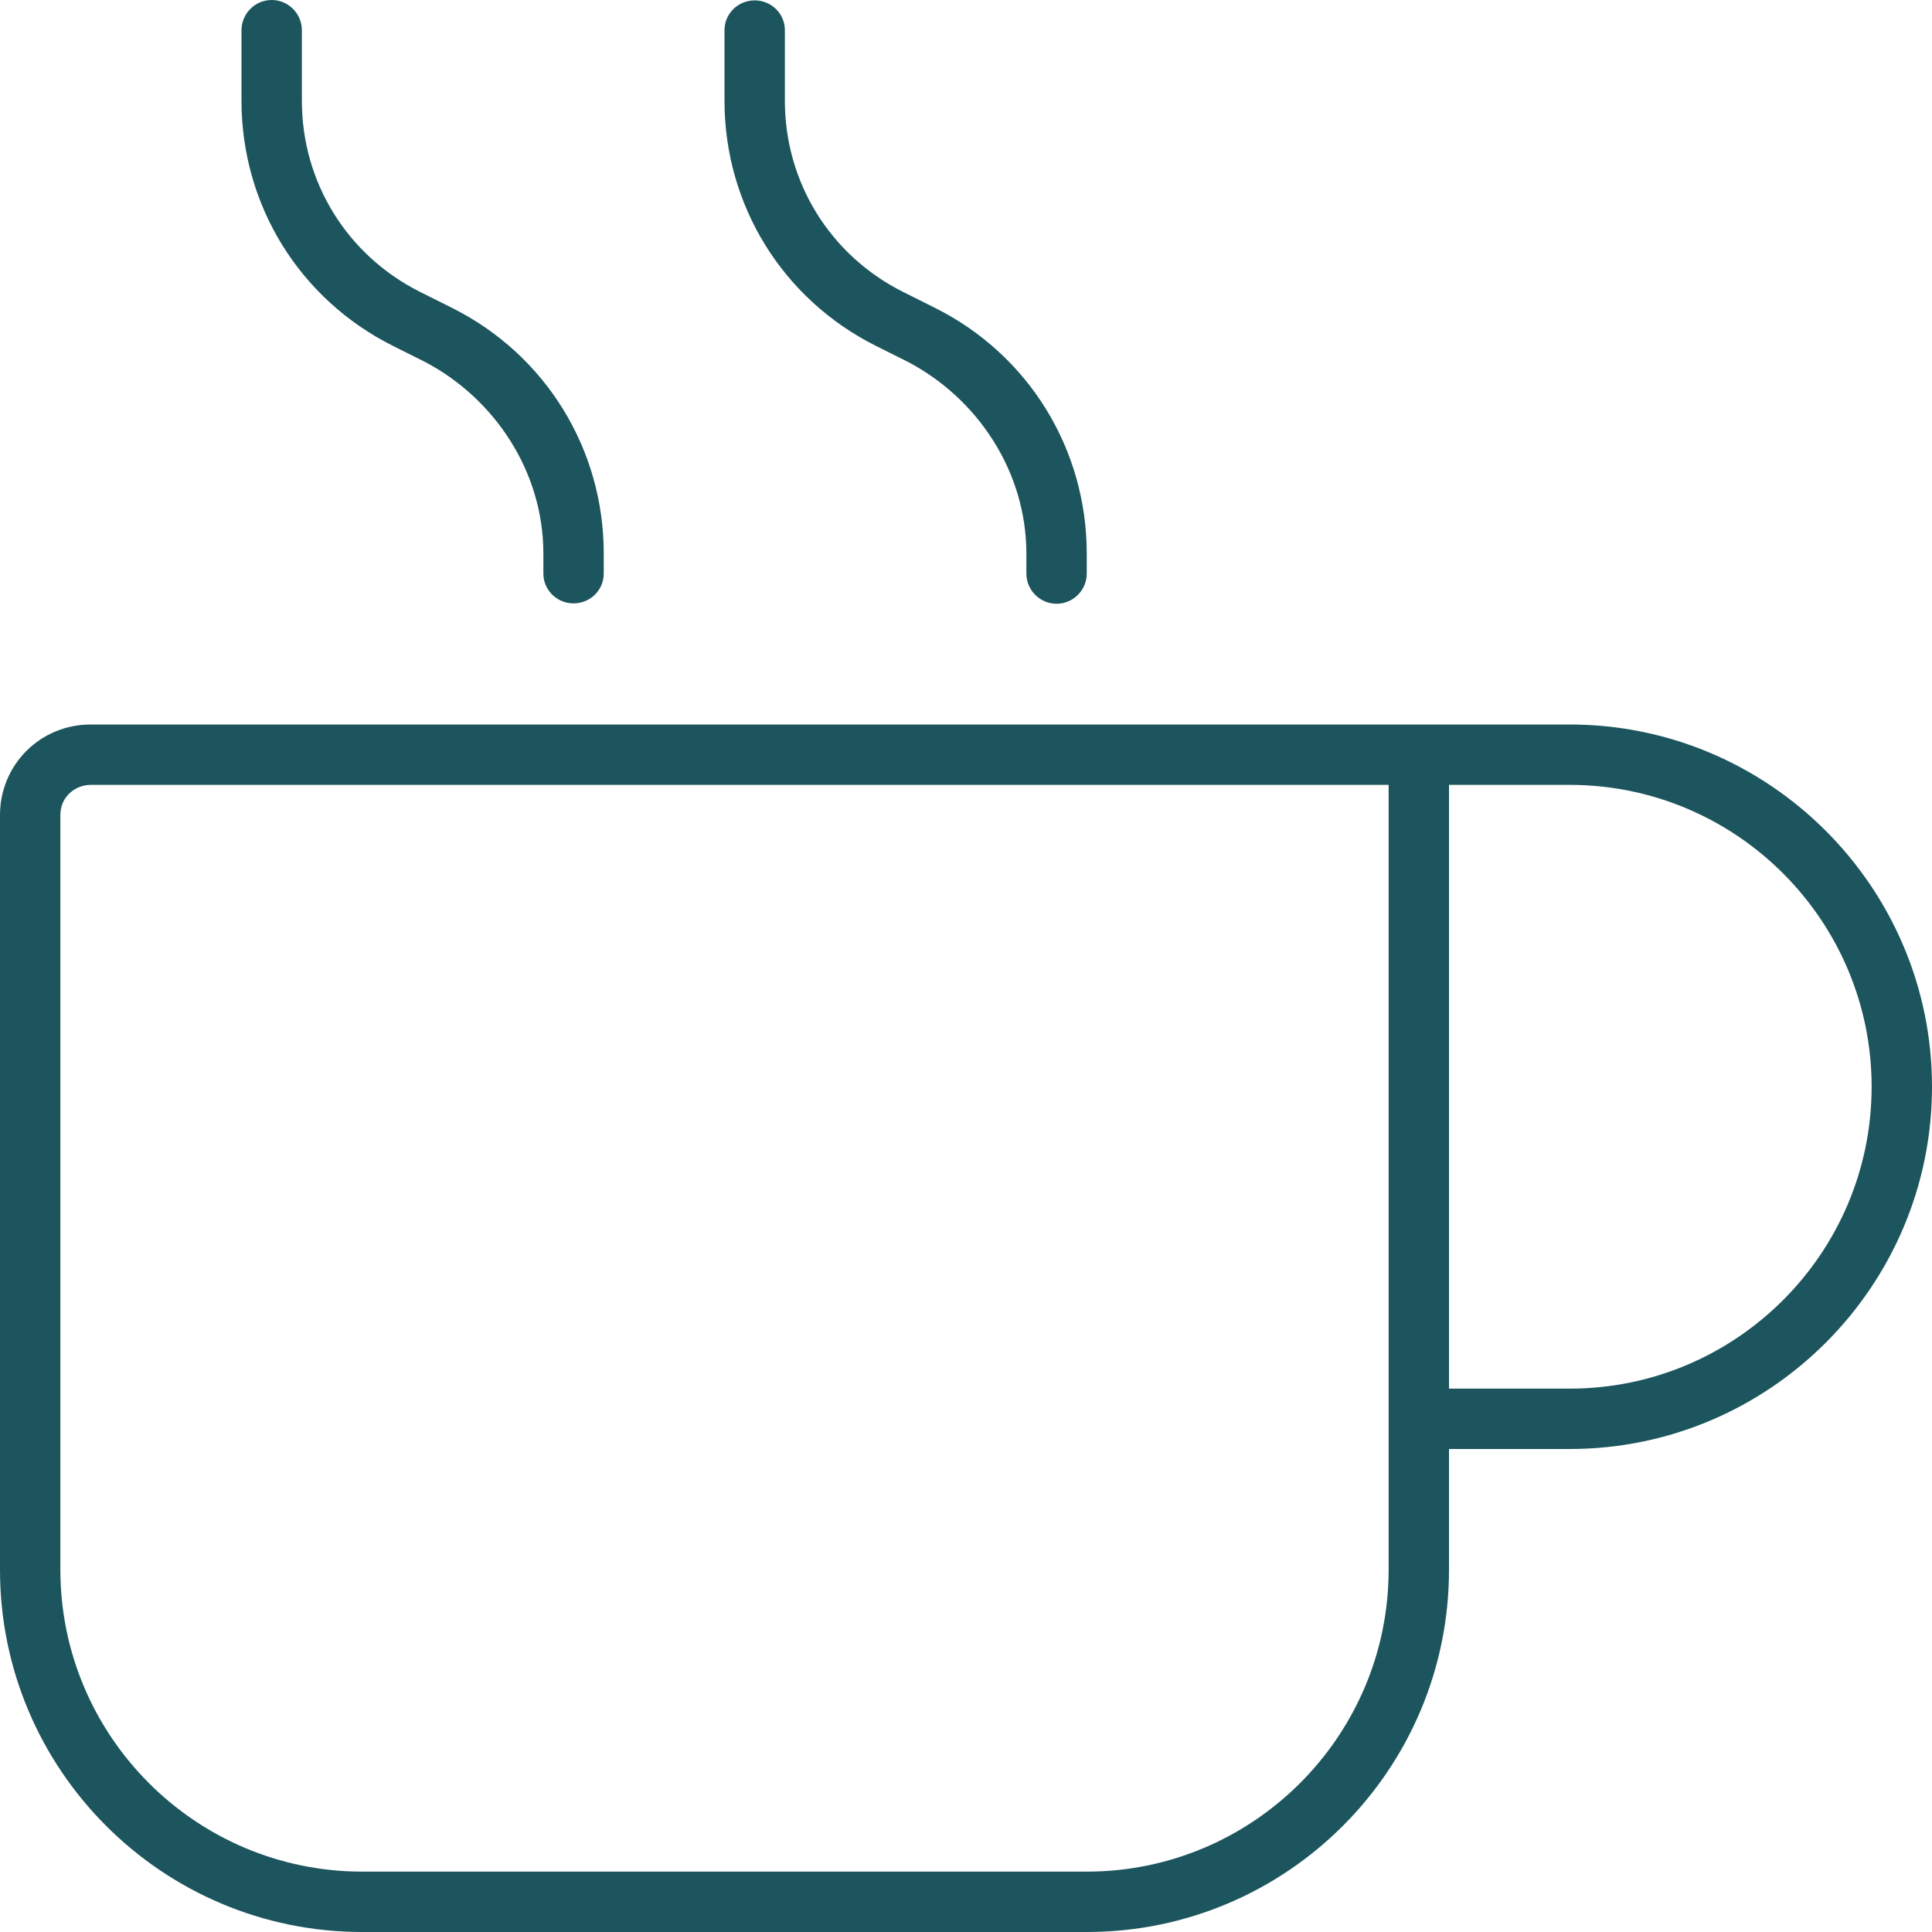
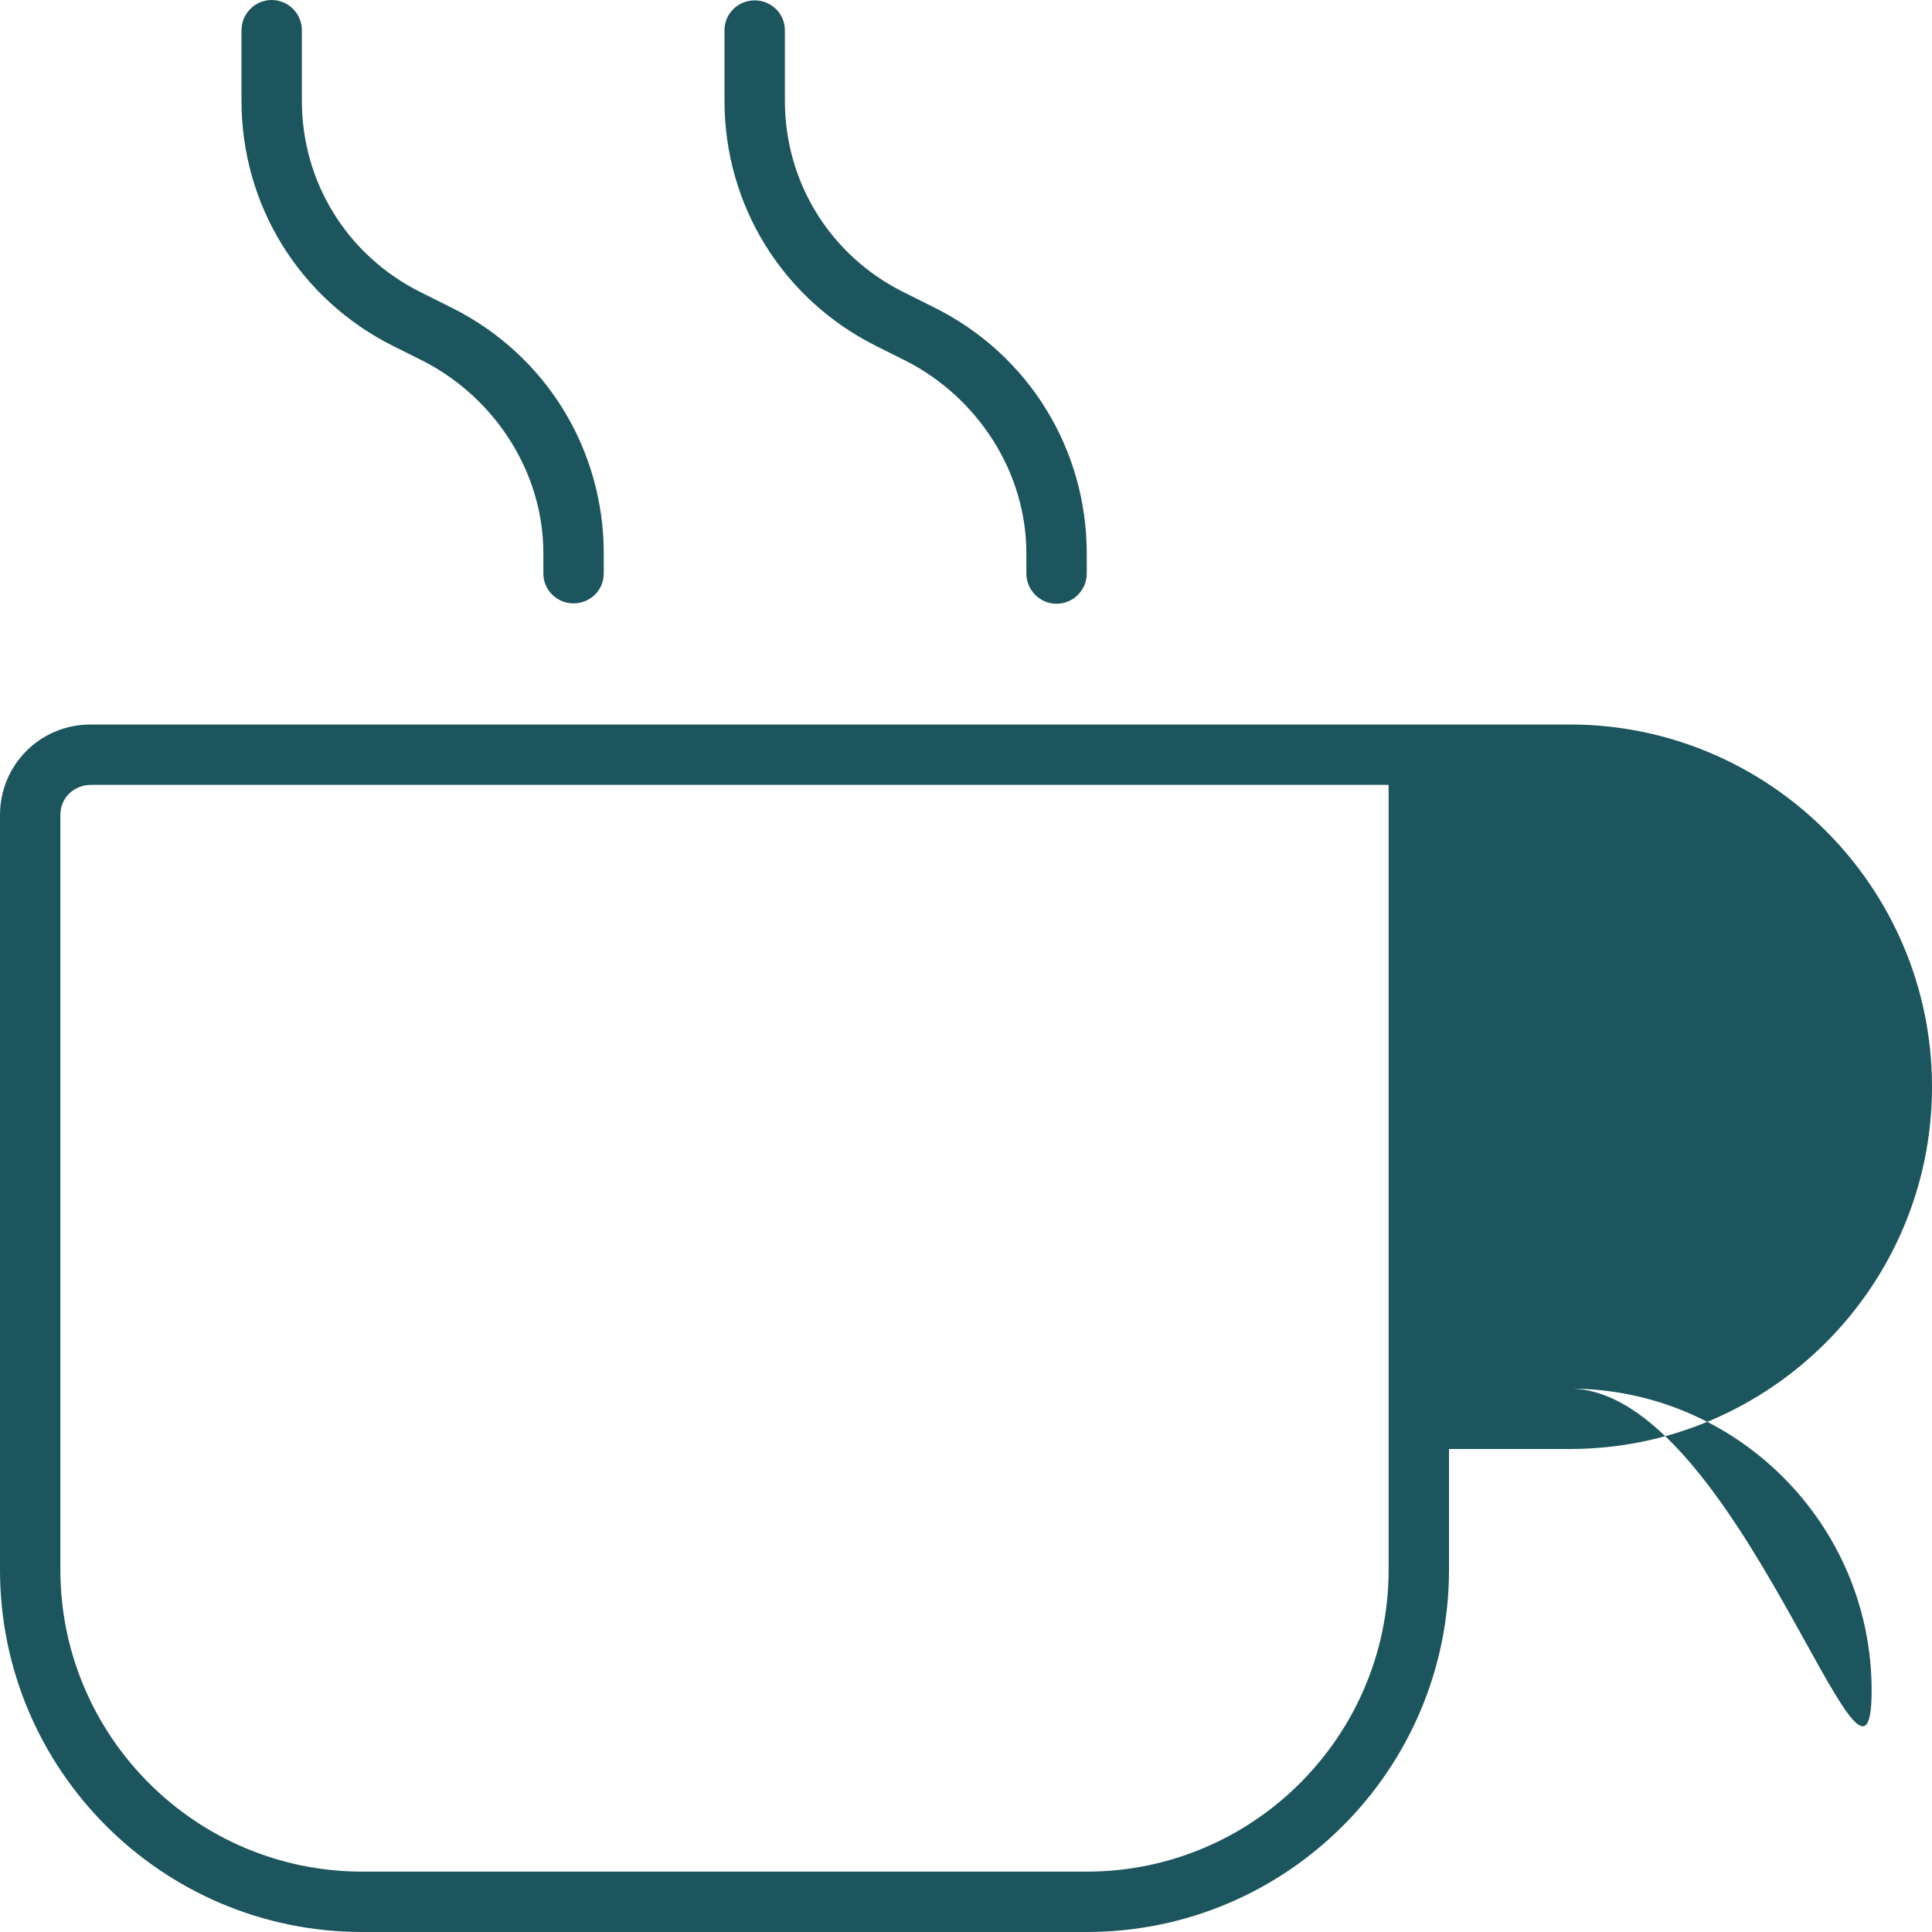
<svg xmlns="http://www.w3.org/2000/svg" version="1.1" id="Ebene_1" x="0px" y="0px" viewBox="0 0 512 512" style="enable-background:new 0 0 512 512;" xml:space="preserve">
  <style type="text/css">
	.st0{fill:#1C555D;}
</style>
-   <path class="st0" d="M416,192H24c-6.4,0-12.5,2.5-17,7s-7,10.6-7,17v200c0,53,43,96,96,96h192c53,0,96-43,96-96v-32h32  c52.9,0,96-43.1,96-96S468.9,192,416,192z M368,416c0,44.1-35.9,80-80,80H96c-44.1,0-80-35.9-80-80V216c0-5.1,4.2-8,8-8h344V416z   M416,368h-32V208h32c44.1,0,80,35.9,80,80S460.1,368,416,368z M104.2,91.7l8.4,4.2c18.5,9.7,31.4,29.1,31.4,50.8v5.3  c0,4.4,3.6,7.9,8,7.9s8-3.5,8-7.9v-5.3c0-27.7-15.4-52.7-40.2-65.1l-8.4-4.2C92,67.7,80,48.3,80,26.7V8c0-4.4-3.6-8-8-8s-8,3.6-8,8  v18.7C64,54.4,79.4,79.3,104.2,91.7z M232.2,91.7l8.4,4.2c18.5,9.7,31.4,29.1,31.4,50.8v5.3c0,4.4,3.6,8,8,8s8-3.6,8-8v-5.3  c0-27.7-15.4-52.7-40.2-65.1l-8.4-4.2C220,67.7,208,48.3,208,26.7V8c0-4.4-3.6-7.9-8-7.9s-8,3.5-8,7.9v18.7  C192,54.4,207.4,79.3,232.2,91.7z" />
+   <path class="st0" d="M416,192H24c-6.4,0-12.5,2.5-17,7s-7,10.6-7,17v200c0,53,43,96,96,96h192c53,0,96-43,96-96v-32h32  c52.9,0,96-43.1,96-96S468.9,192,416,192z M368,416c0,44.1-35.9,80-80,80H96c-44.1,0-80-35.9-80-80V216c0-5.1,4.2-8,8-8h344V416z   M416,368h-32h32c44.1,0,80,35.9,80,80S460.1,368,416,368z M104.2,91.7l8.4,4.2c18.5,9.7,31.4,29.1,31.4,50.8v5.3  c0,4.4,3.6,7.9,8,7.9s8-3.5,8-7.9v-5.3c0-27.7-15.4-52.7-40.2-65.1l-8.4-4.2C92,67.7,80,48.3,80,26.7V8c0-4.4-3.6-8-8-8s-8,3.6-8,8  v18.7C64,54.4,79.4,79.3,104.2,91.7z M232.2,91.7l8.4,4.2c18.5,9.7,31.4,29.1,31.4,50.8v5.3c0,4.4,3.6,8,8,8s8-3.6,8-8v-5.3  c0-27.7-15.4-52.7-40.2-65.1l-8.4-4.2C220,67.7,208,48.3,208,26.7V8c0-4.4-3.6-7.9-8-7.9s-8,3.5-8,7.9v18.7  C192,54.4,207.4,79.3,232.2,91.7z" />
</svg>